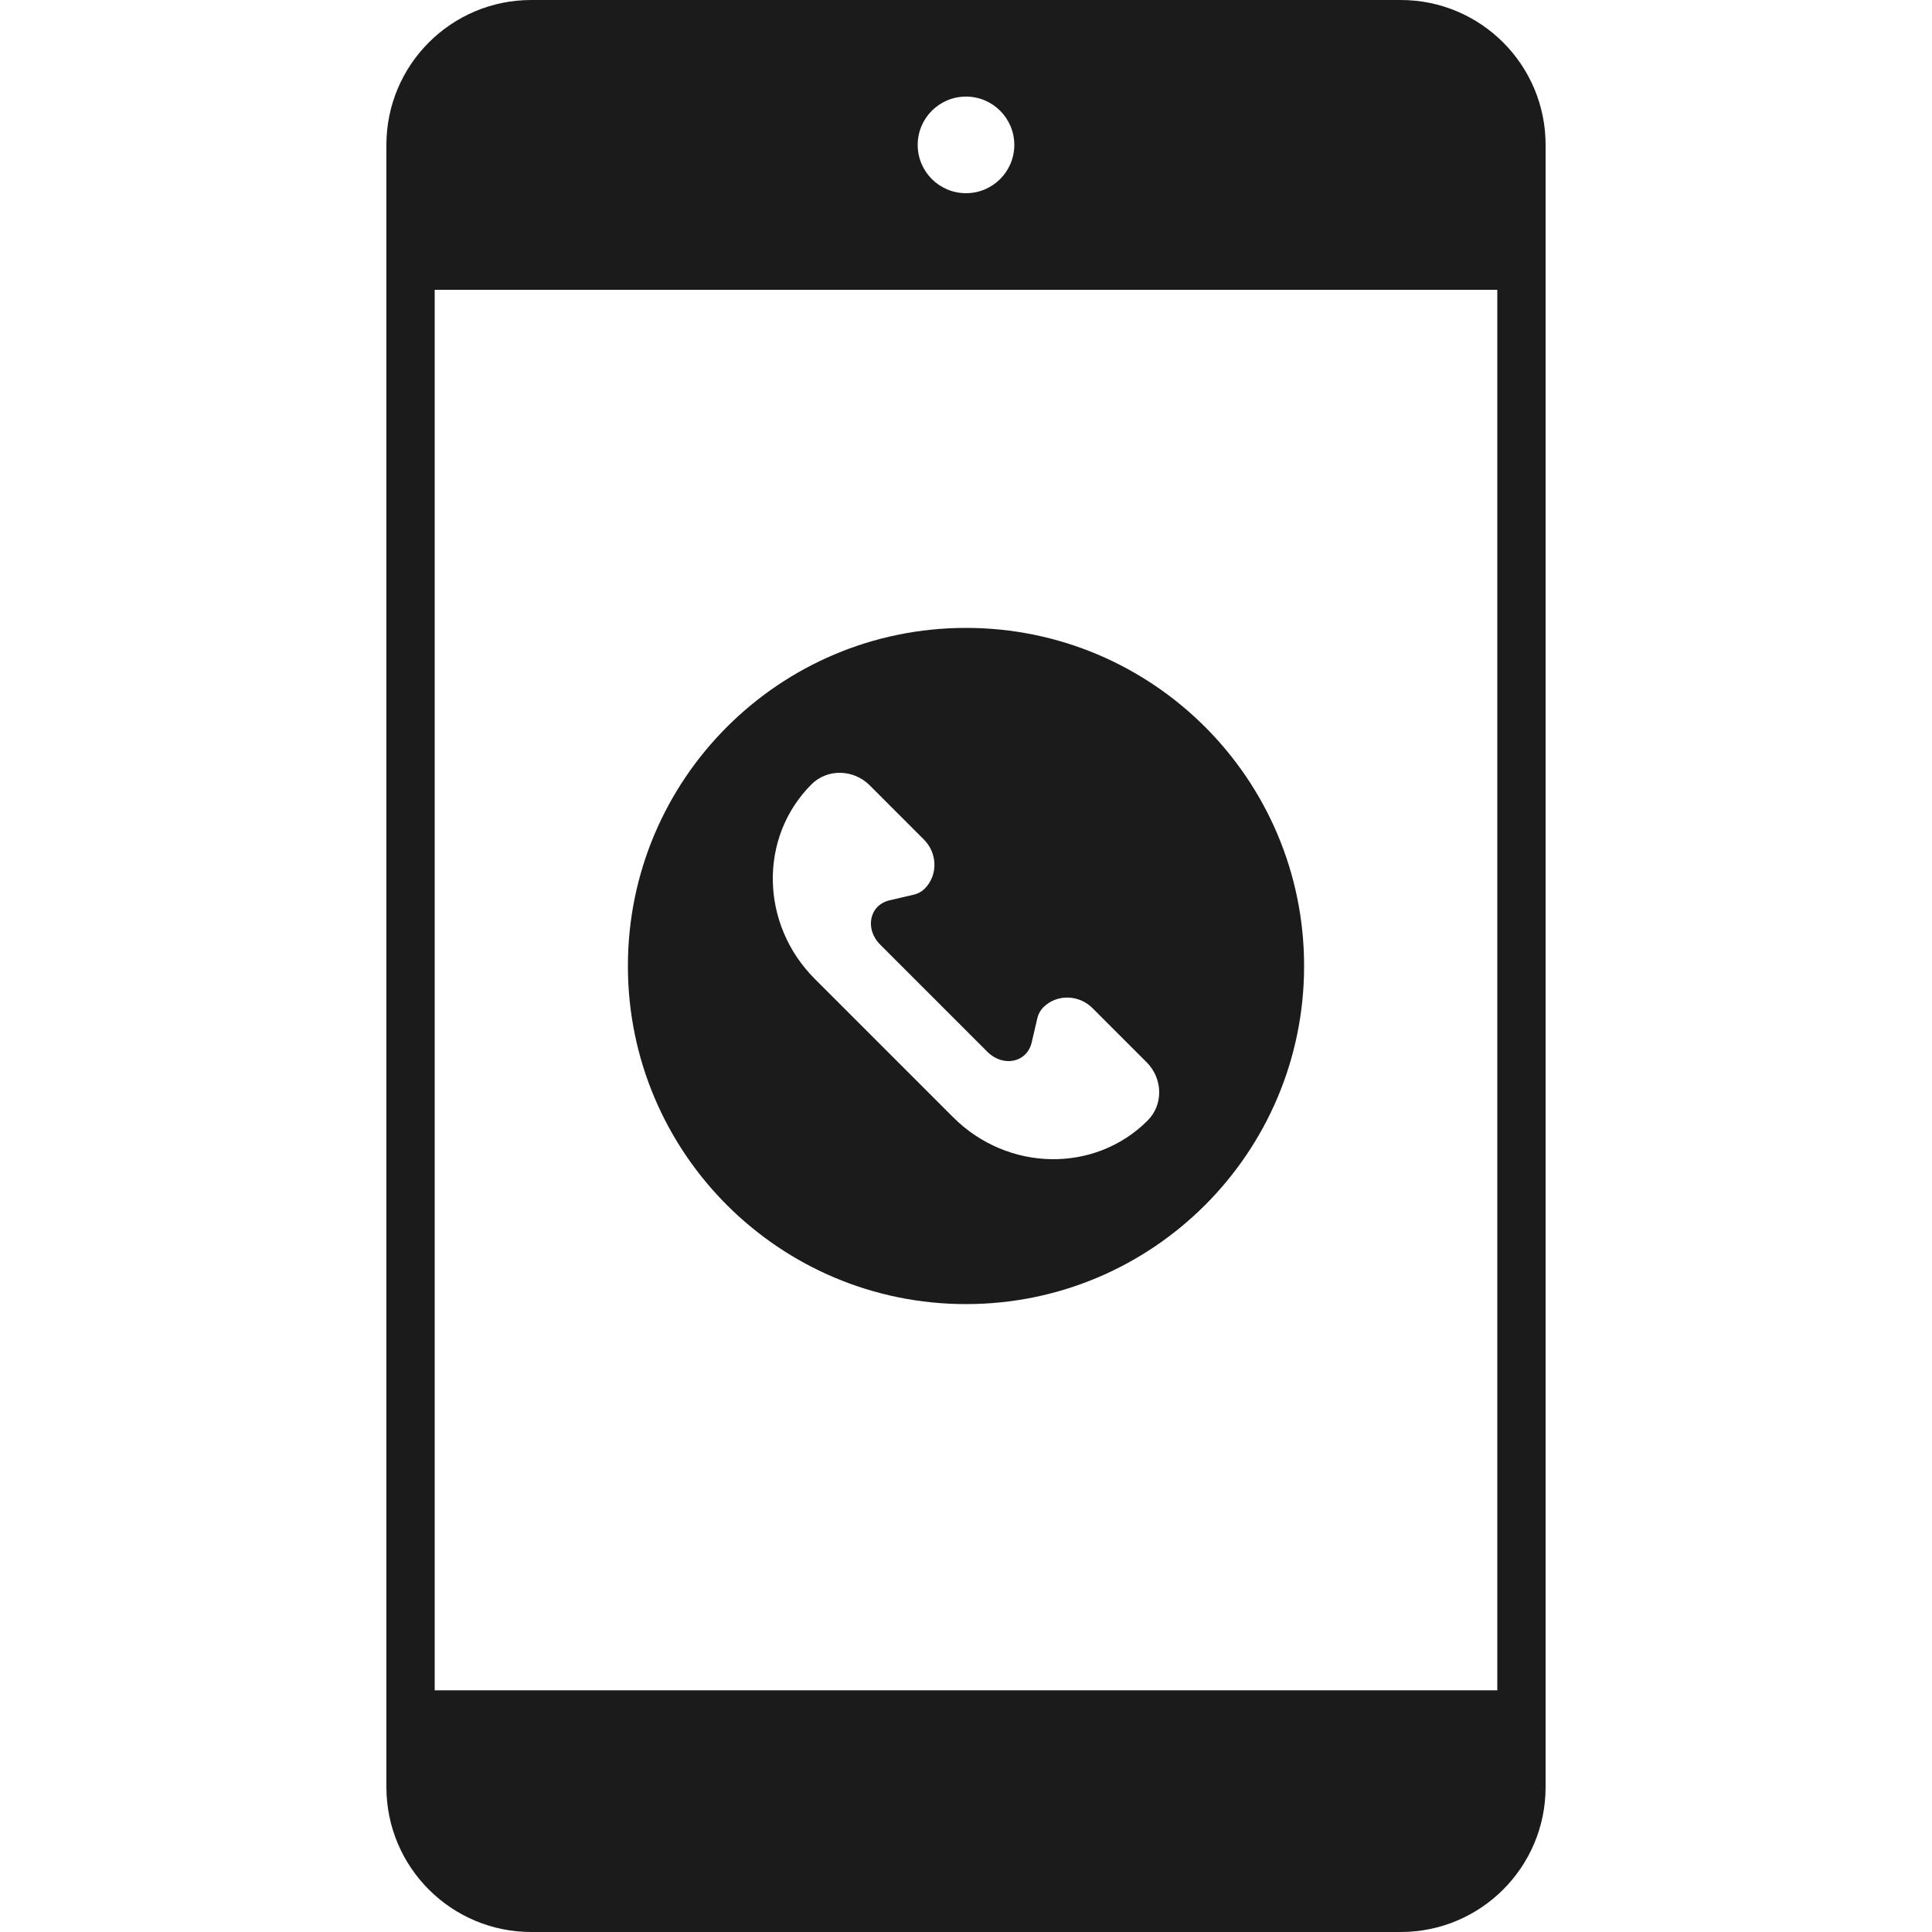
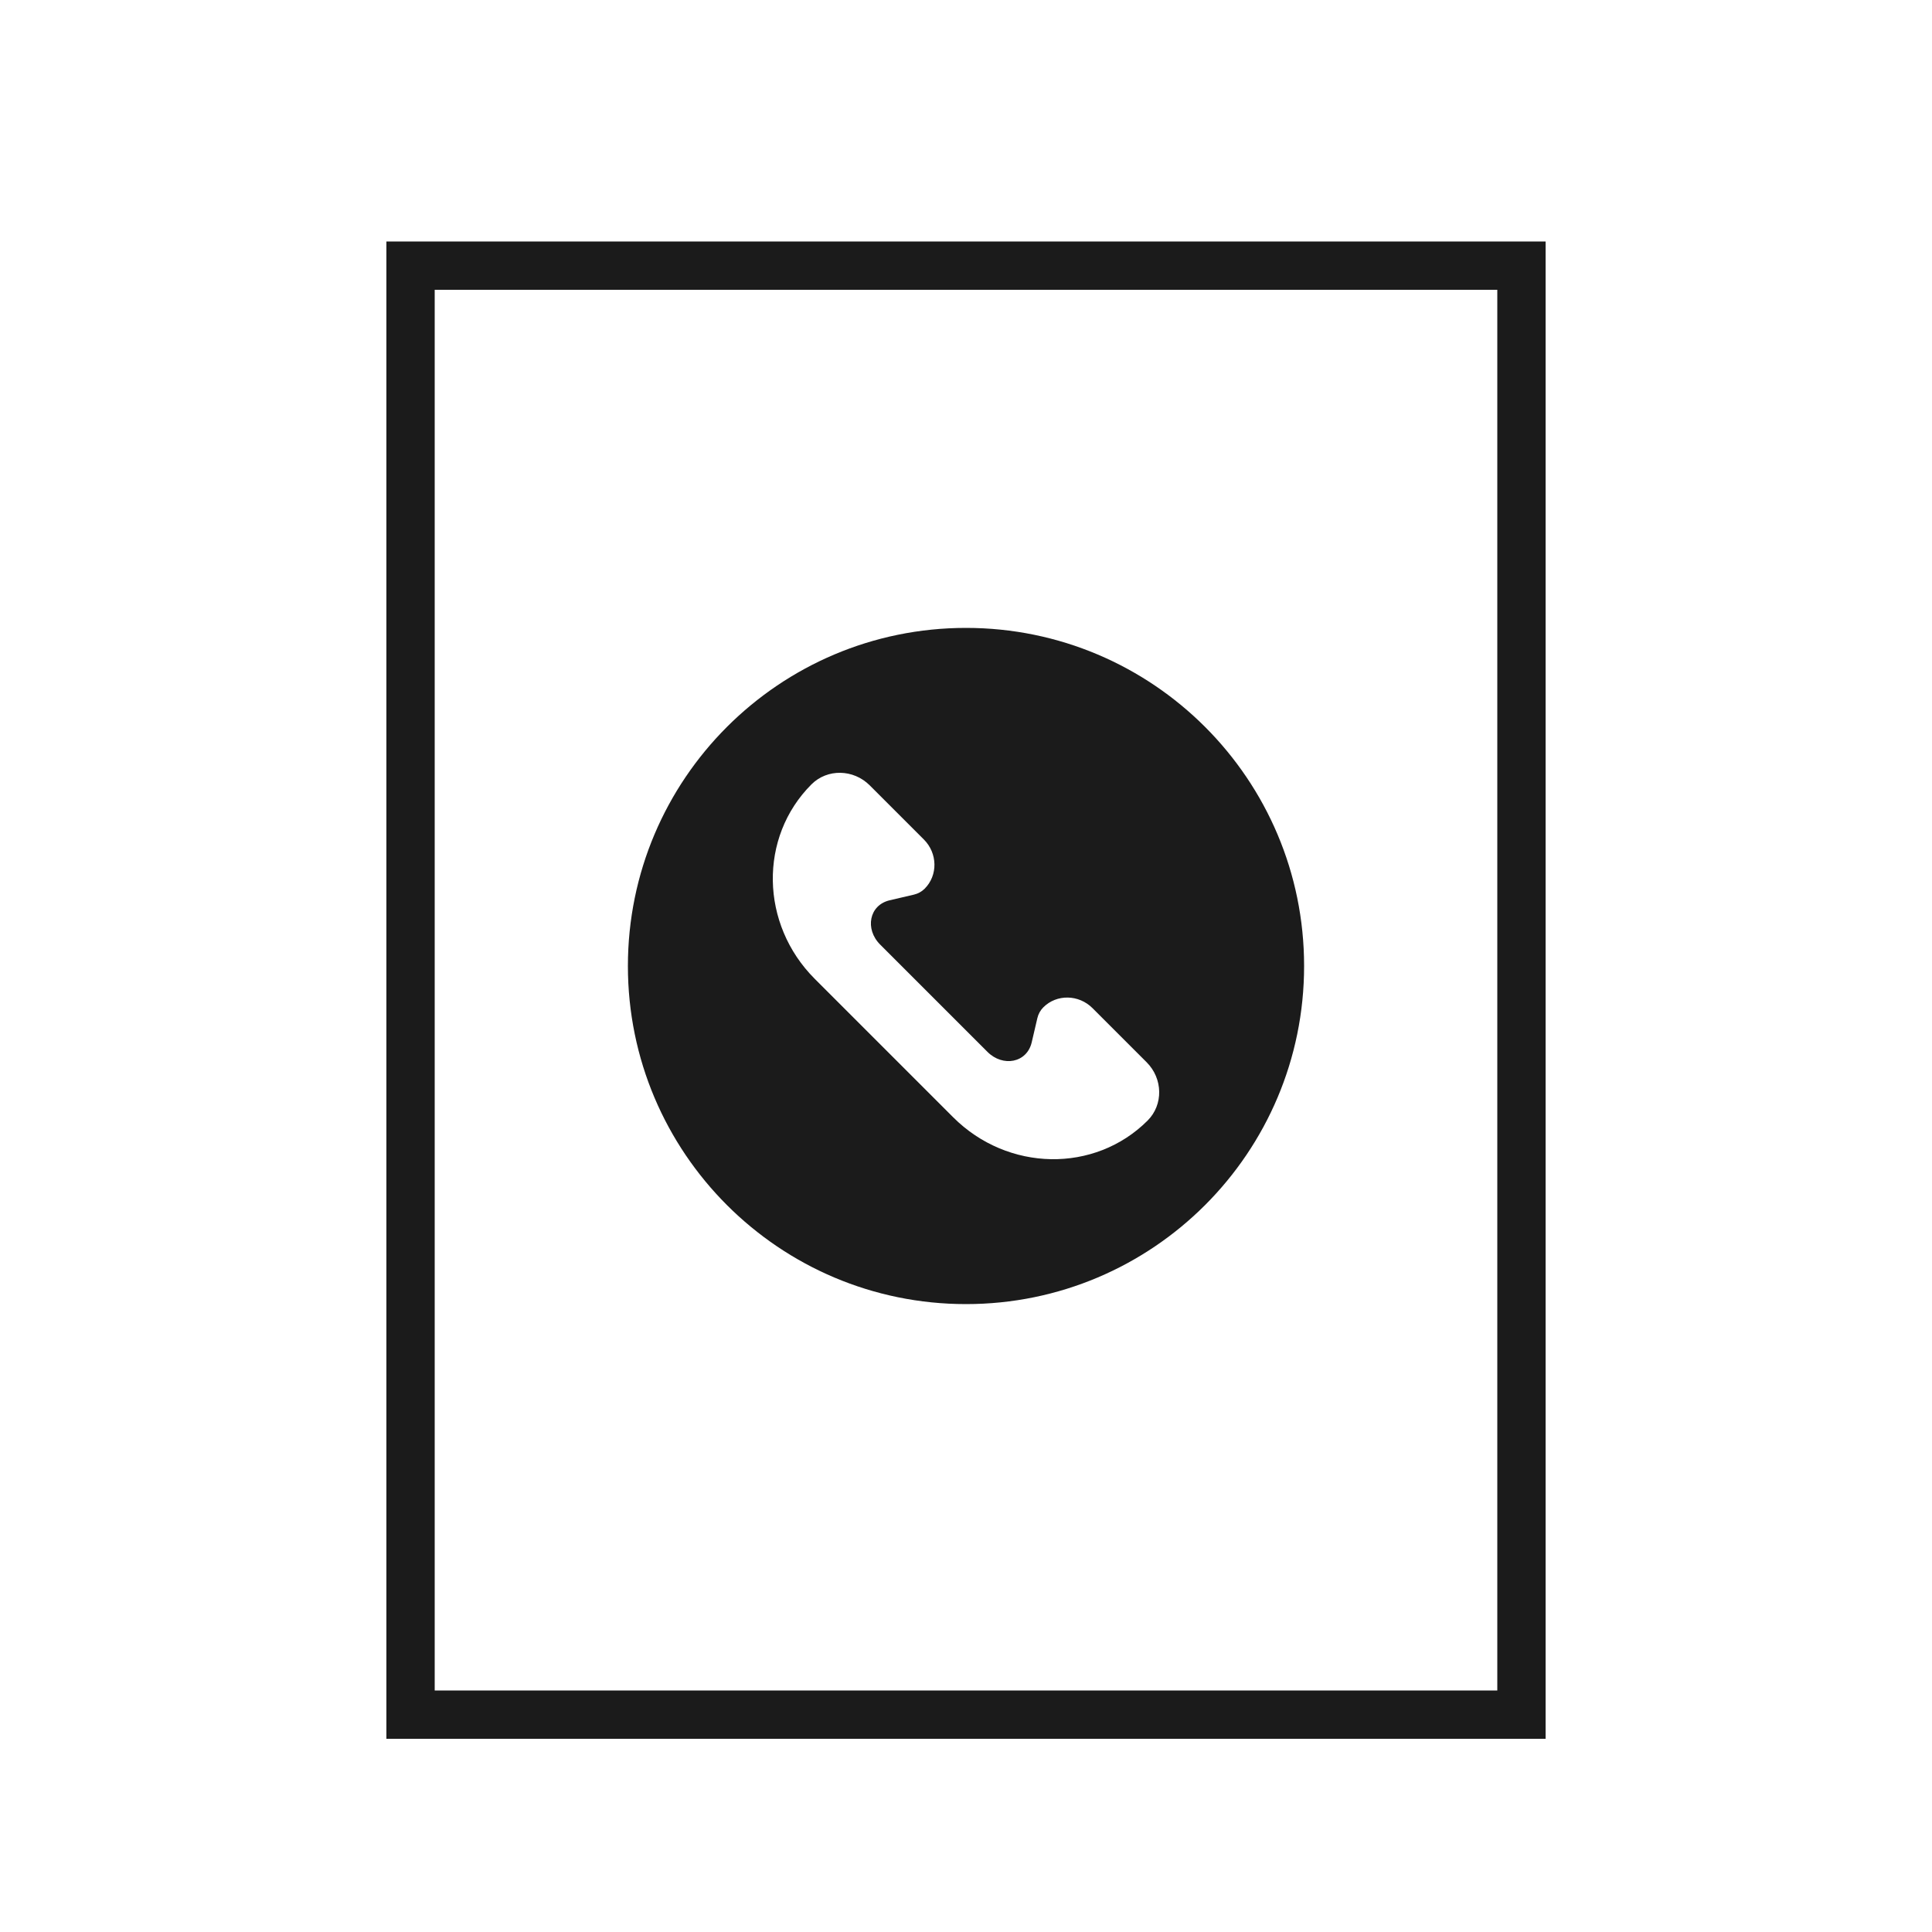
<svg xmlns="http://www.w3.org/2000/svg" width="80" height="80" viewBox="0 0 80 80" fill="none">
-   <path fill-rule="evenodd" clip-rule="evenodd" d="M22 0H58C61.314 0 64 2.686 64 6V12H16V6C16 2.686 18.686 0 22 0ZM64 74C64 77.314 61.314 80 58 80H22C18.686 80 16 77.314 16 74V70H64V74ZM40 8C41.105 8 42 7.105 42 6C42 4.895 41.105 4 40 4C38.895 4 38 4.895 38 6C38 7.105 38.895 8 40 8Z" fill="#1B1B1B" />
  <rect x="17" y="11" width="46" height="60" stroke="#1B1B1B" stroke-width="2" />
  <path fill-rule="evenodd" clip-rule="evenodd" d="M40 54C47.732 54 54 47.732 54 40C54 32.268 47.732 26 40 26C32.268 26 26 32.268 26 40C26 47.732 32.268 54 40 54ZM47.479 43.985L45.24 41.746C44.668 41.174 43.755 41.158 43.201 41.712C43.08 41.833 42.996 41.986 42.956 42.154L42.721 43.161C42.52 44.016 41.525 44.192 40.889 43.556L36.444 39.111C35.808 38.475 35.984 37.48 36.839 37.279L37.846 37.044C38.014 37.004 38.167 36.92 38.288 36.799C38.842 36.245 38.826 35.332 38.254 34.76L36.015 32.521C35.337 31.843 34.255 31.824 33.6 32.48C31.414 34.666 31.476 38.271 33.737 40.532L39.468 46.263C41.729 48.524 45.334 48.586 47.52 46.4C48.176 45.745 48.157 44.663 47.479 43.985Z" fill="#1B1B1B" />
</svg>